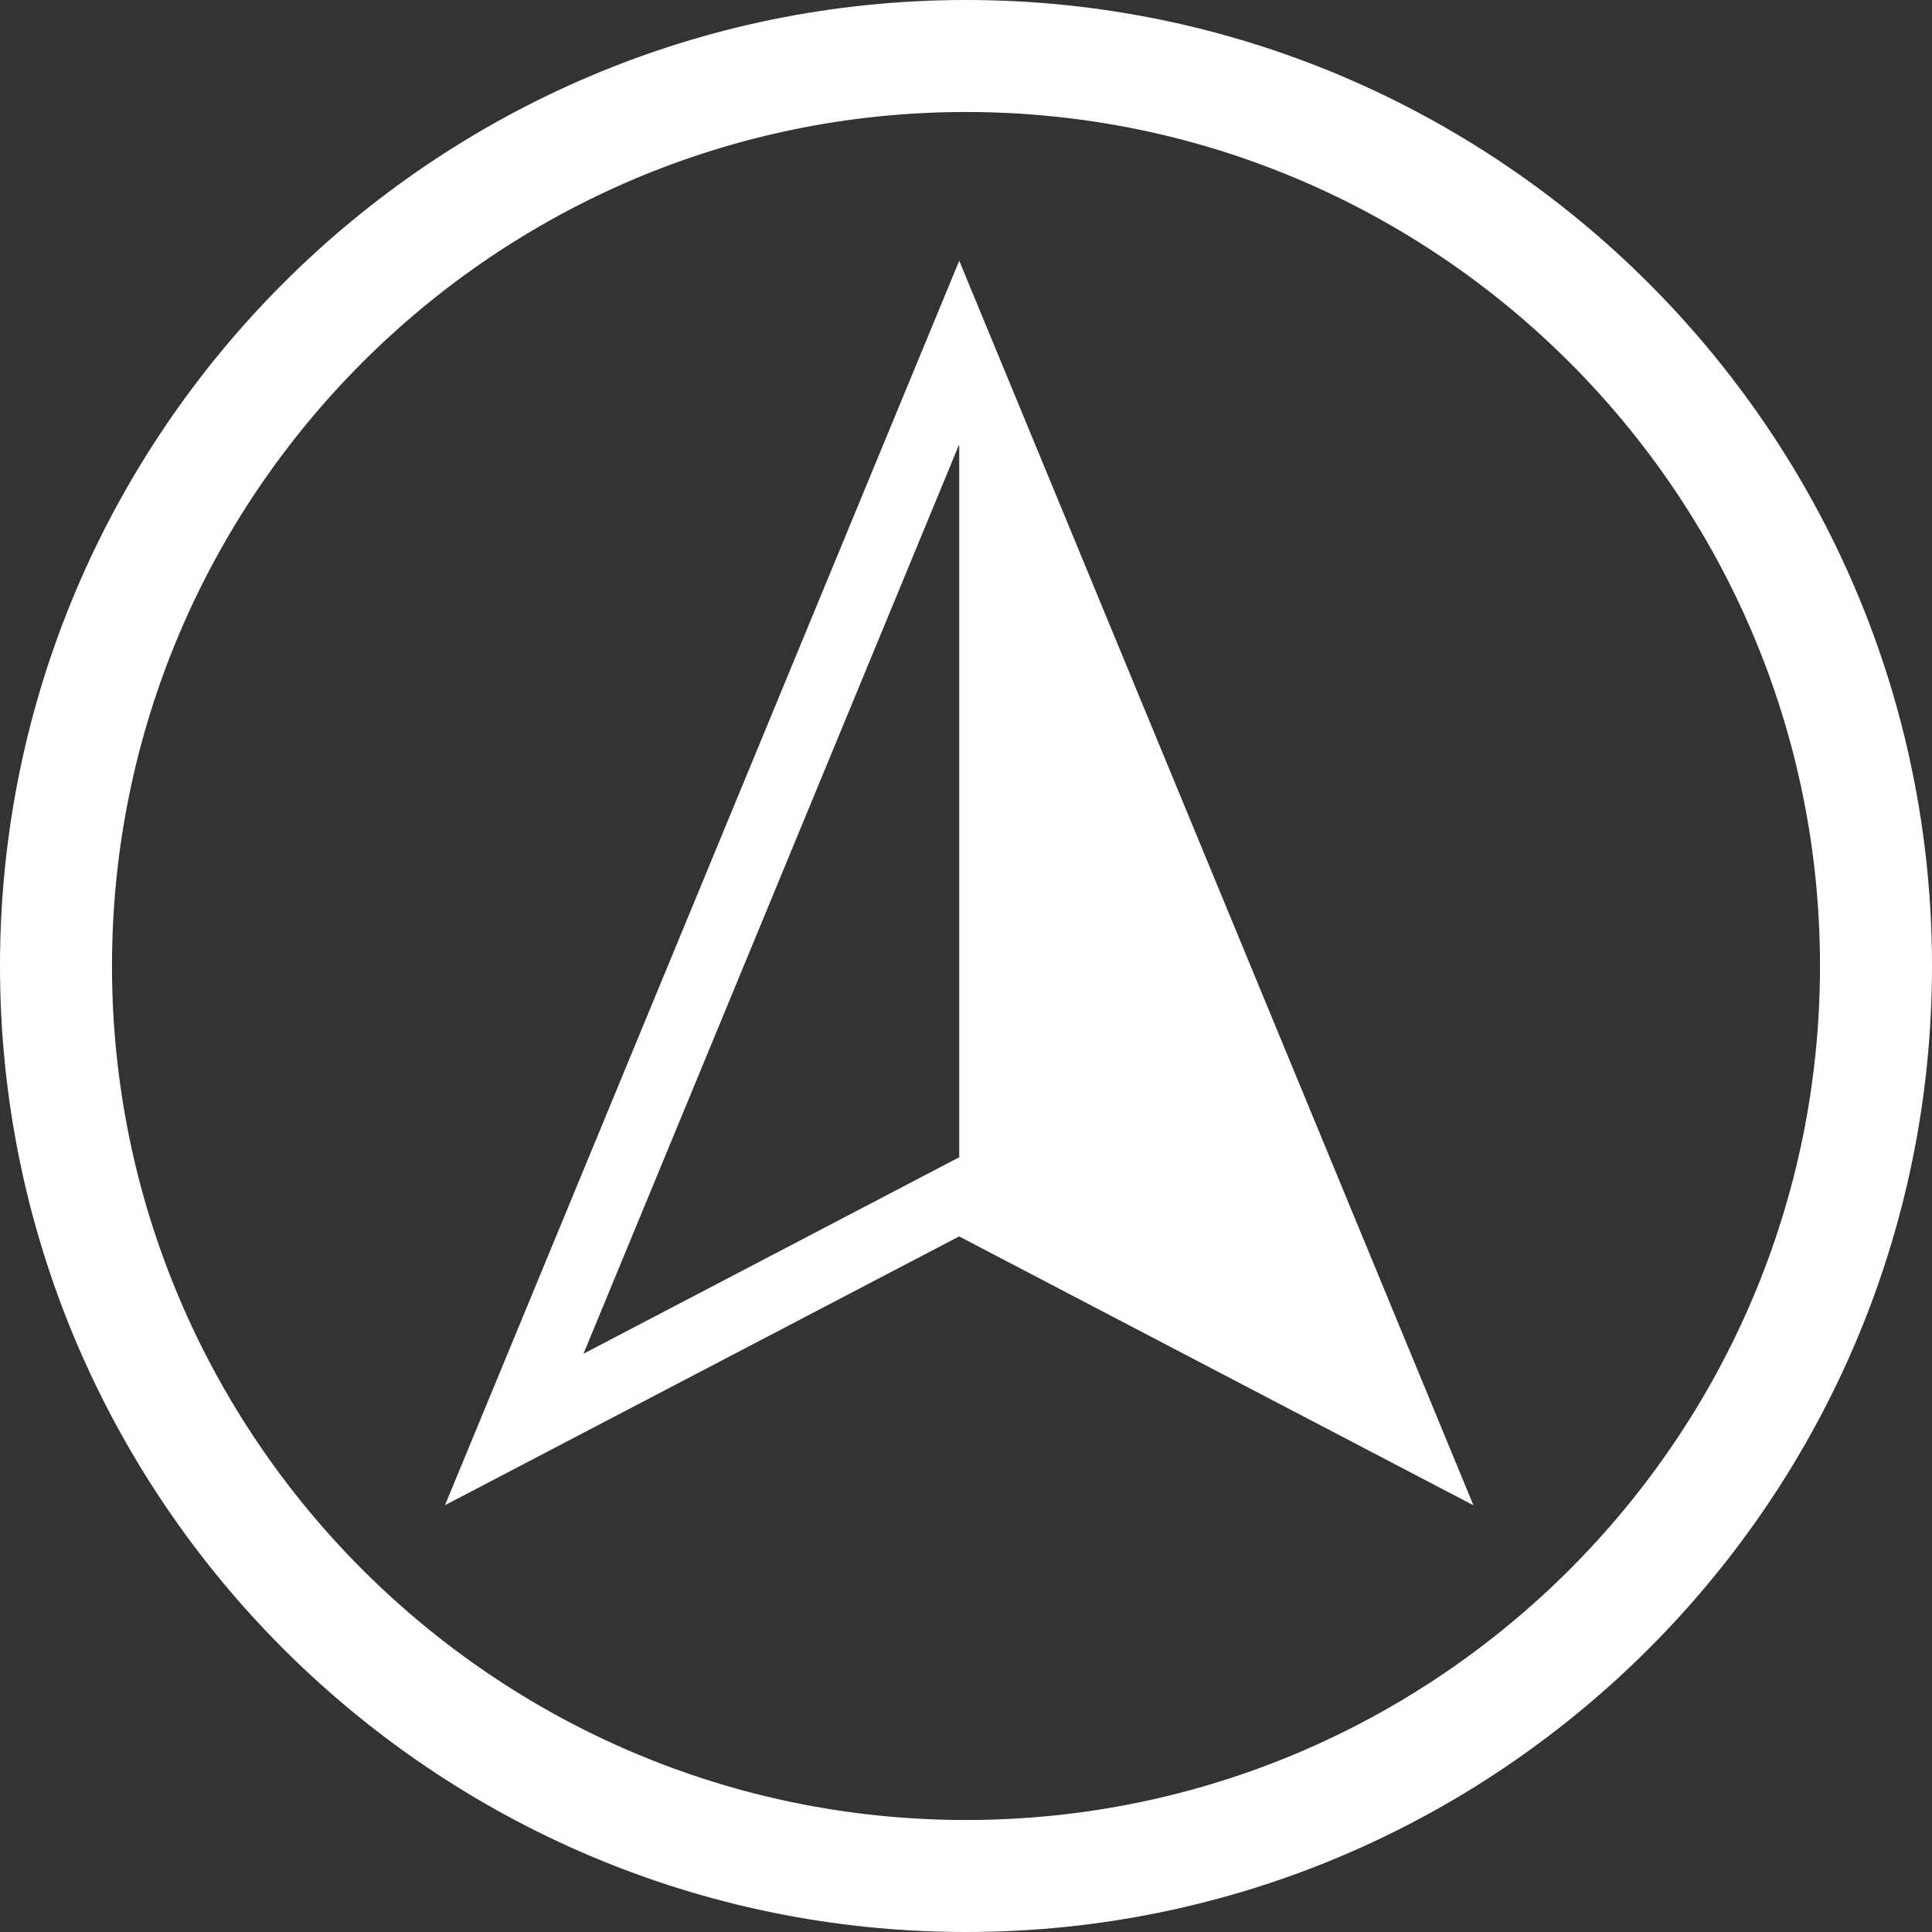
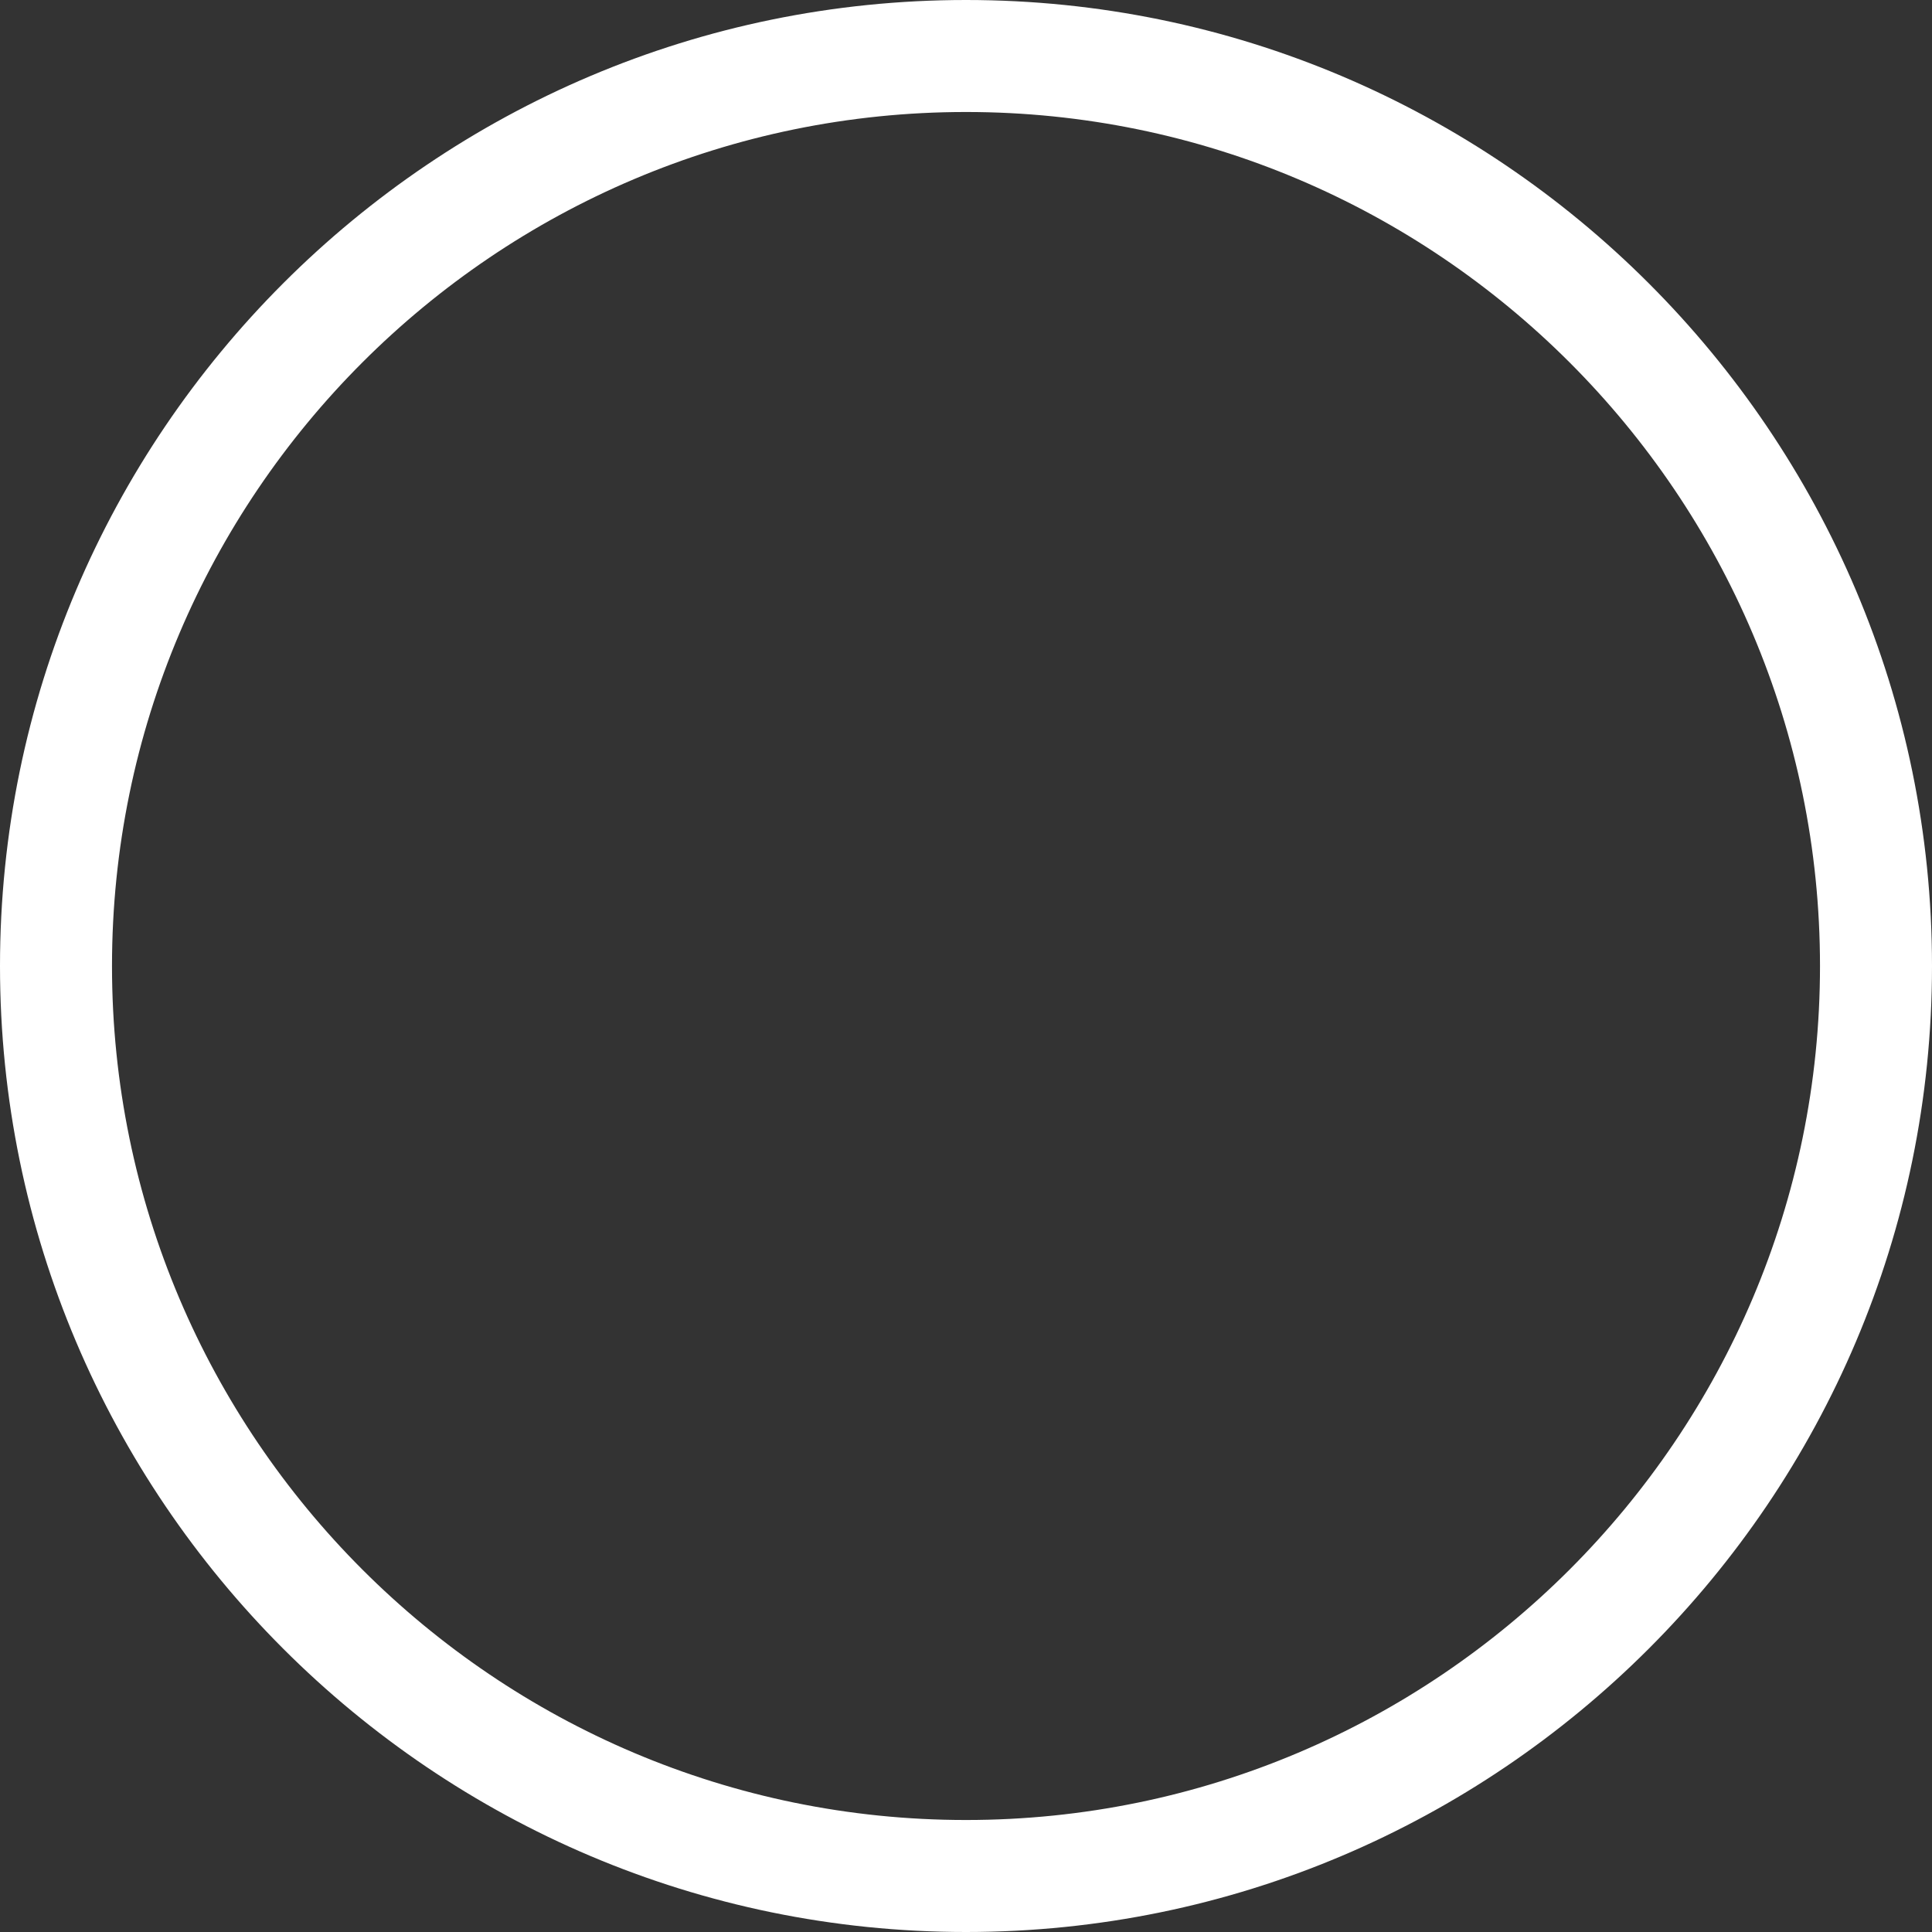
<svg xmlns="http://www.w3.org/2000/svg" id="Calque_1" data-name="Calque 1" width="19.976" height="19.976" viewBox="0 0 19.976 19.976">
  <rect x="0" y="0" width="19.976" height="19.976" fill="#333333" stroke="none" />
  <defs>
    <style>
      .cls-1 {
        fill: #fff;
      }
    </style>
  </defs>
  <path class="cls-1" d="m9.988,19.976C4.481,19.976,0,15.496,0,9.988S4.481,0,9.988,0s9.988,4.481,9.988,9.988-4.481,9.988-9.988,9.988Zm0-18.818C5.119,1.158,1.158,5.119,1.158,9.988s3.961,8.83,8.83,8.83,8.83-3.961,8.83-8.83S14.857,1.158,9.988,1.158Z" />
  <g>
-     <polygon class="cls-1" points="9.918 12.374 9.918 12.374 14.518 14.779 14.518 14.779 14.518 14.779 9.918 3.646 9.918 3.646 9.918 12.374" />
-     <path class="cls-1" d="m15.233,15.563l-5.316-2.779-5.316,2.779L9.918,2.696l5.316,12.866Zm-5.316-3.597l3.884,2.031-3.884-9.401-3.884,9.401,3.884-2.031Z" />
-   </g>
+     </g>
</svg>